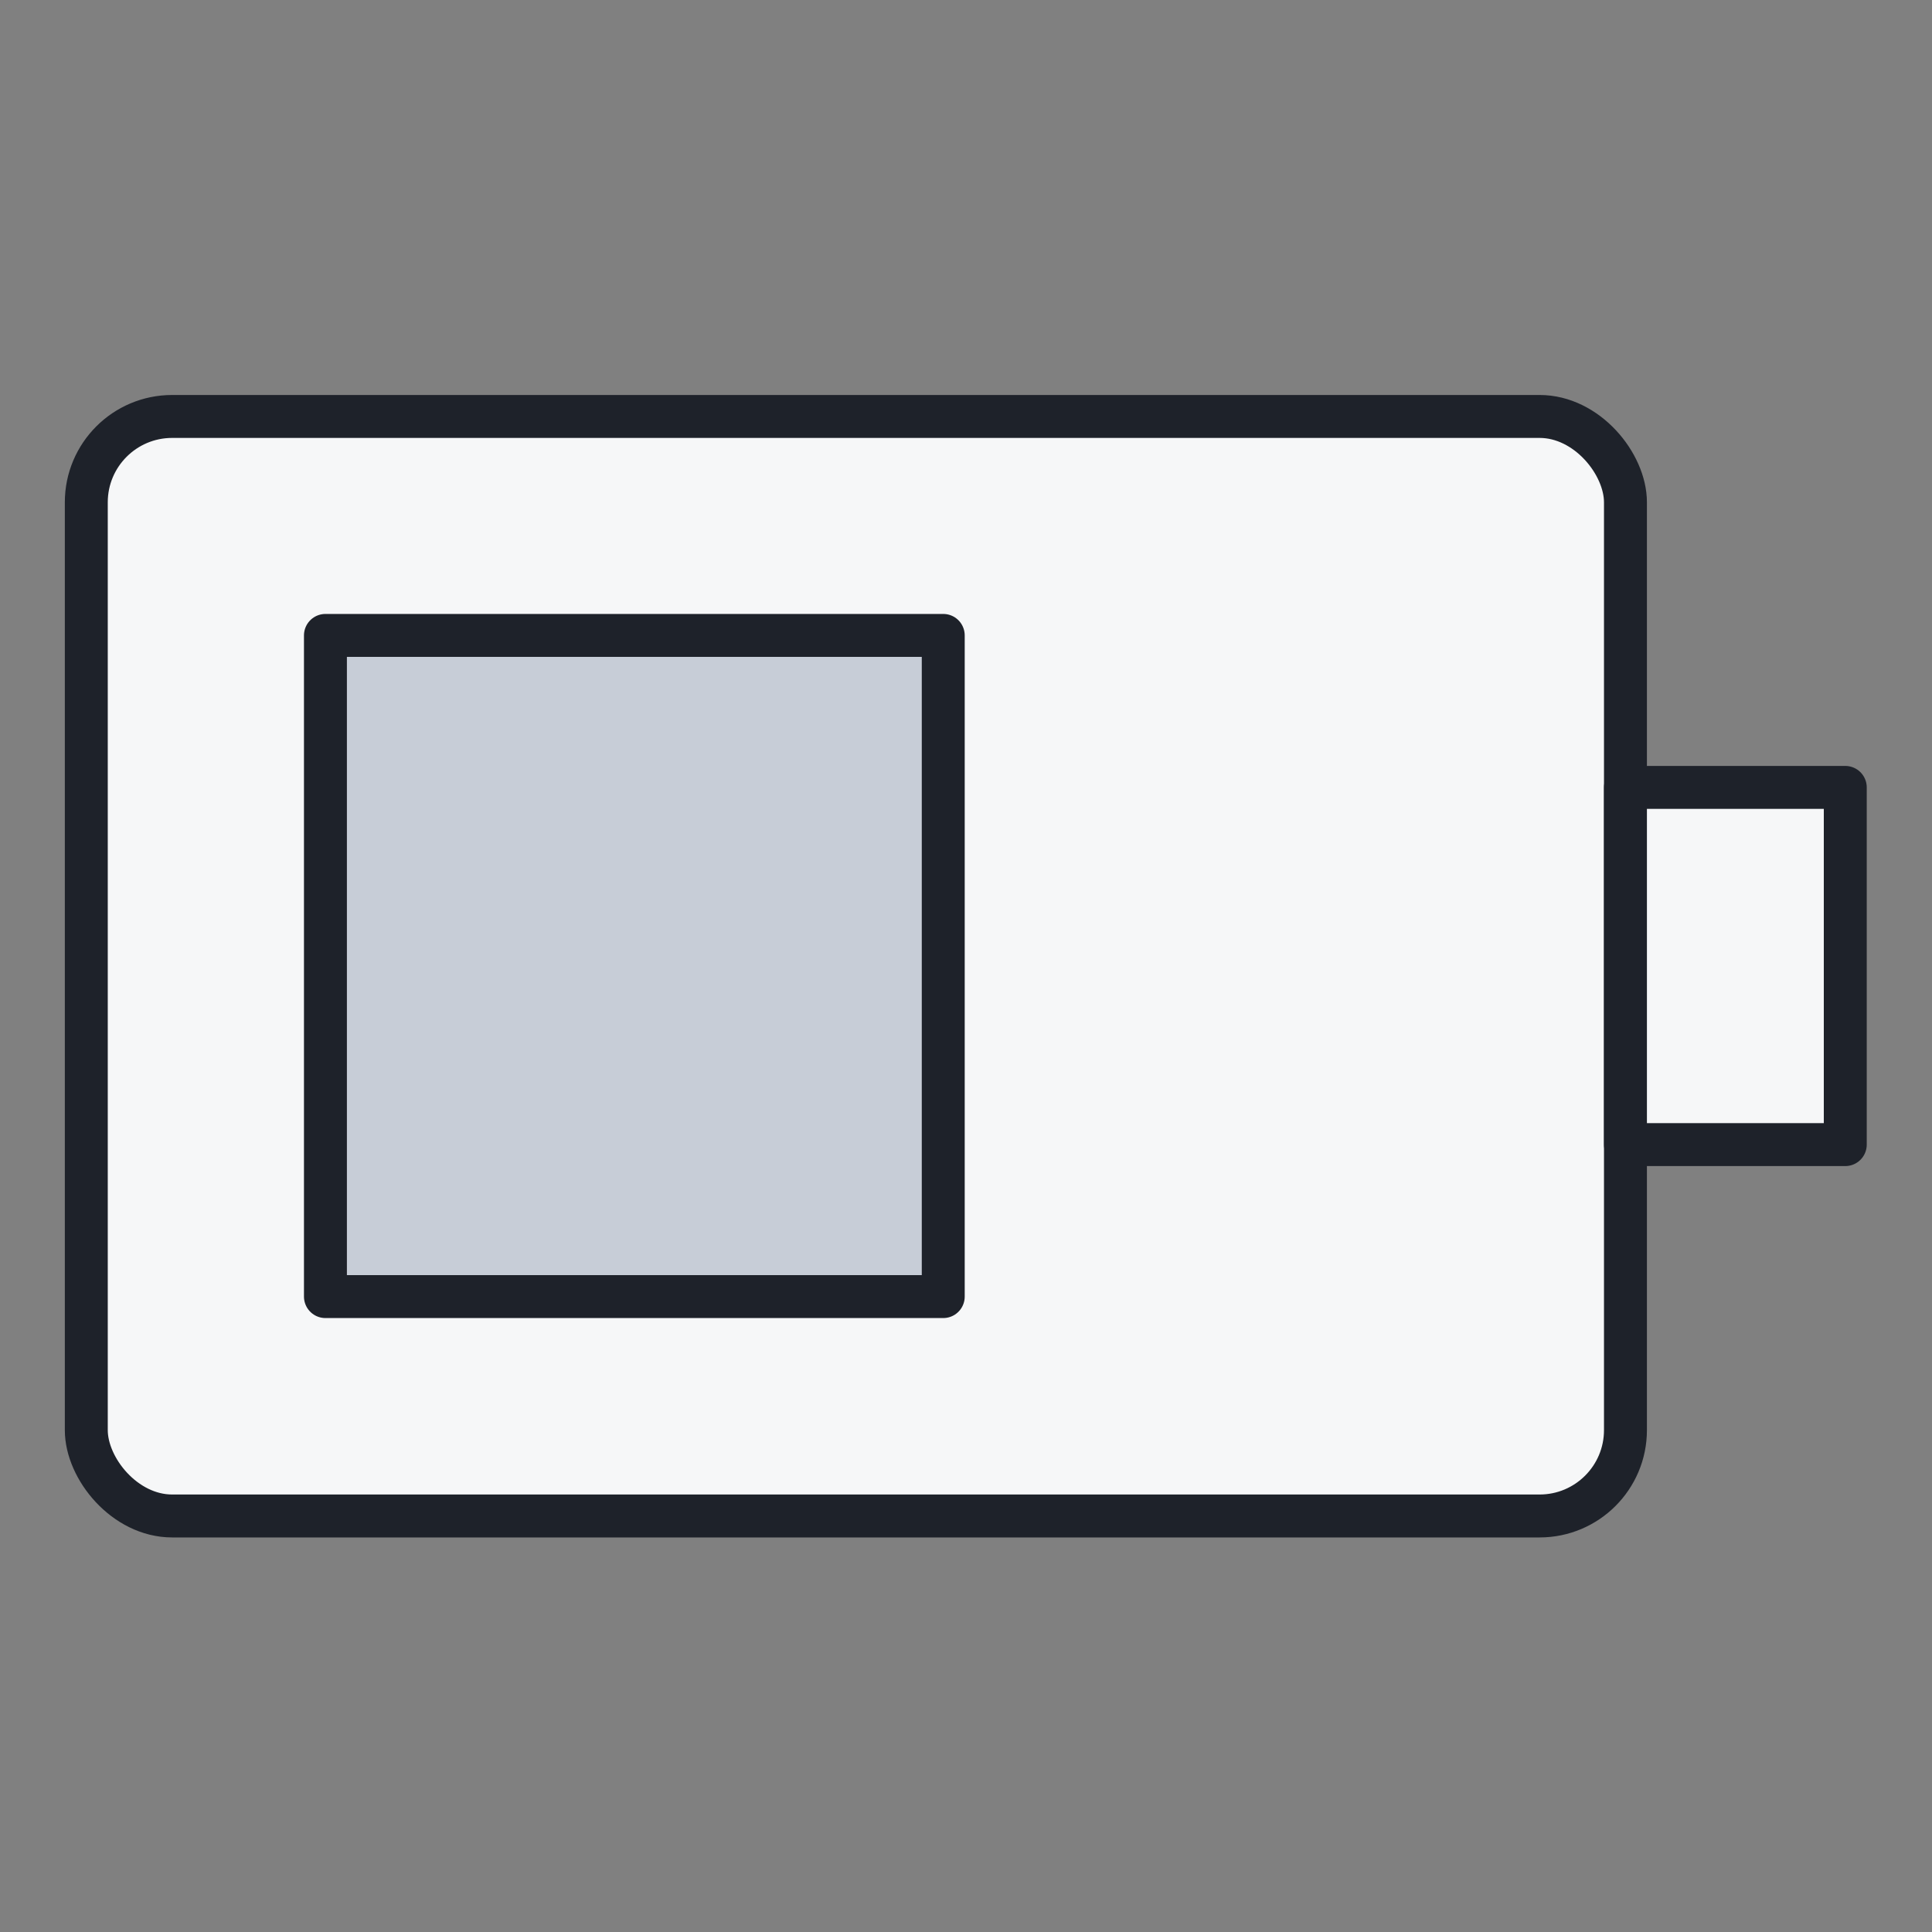
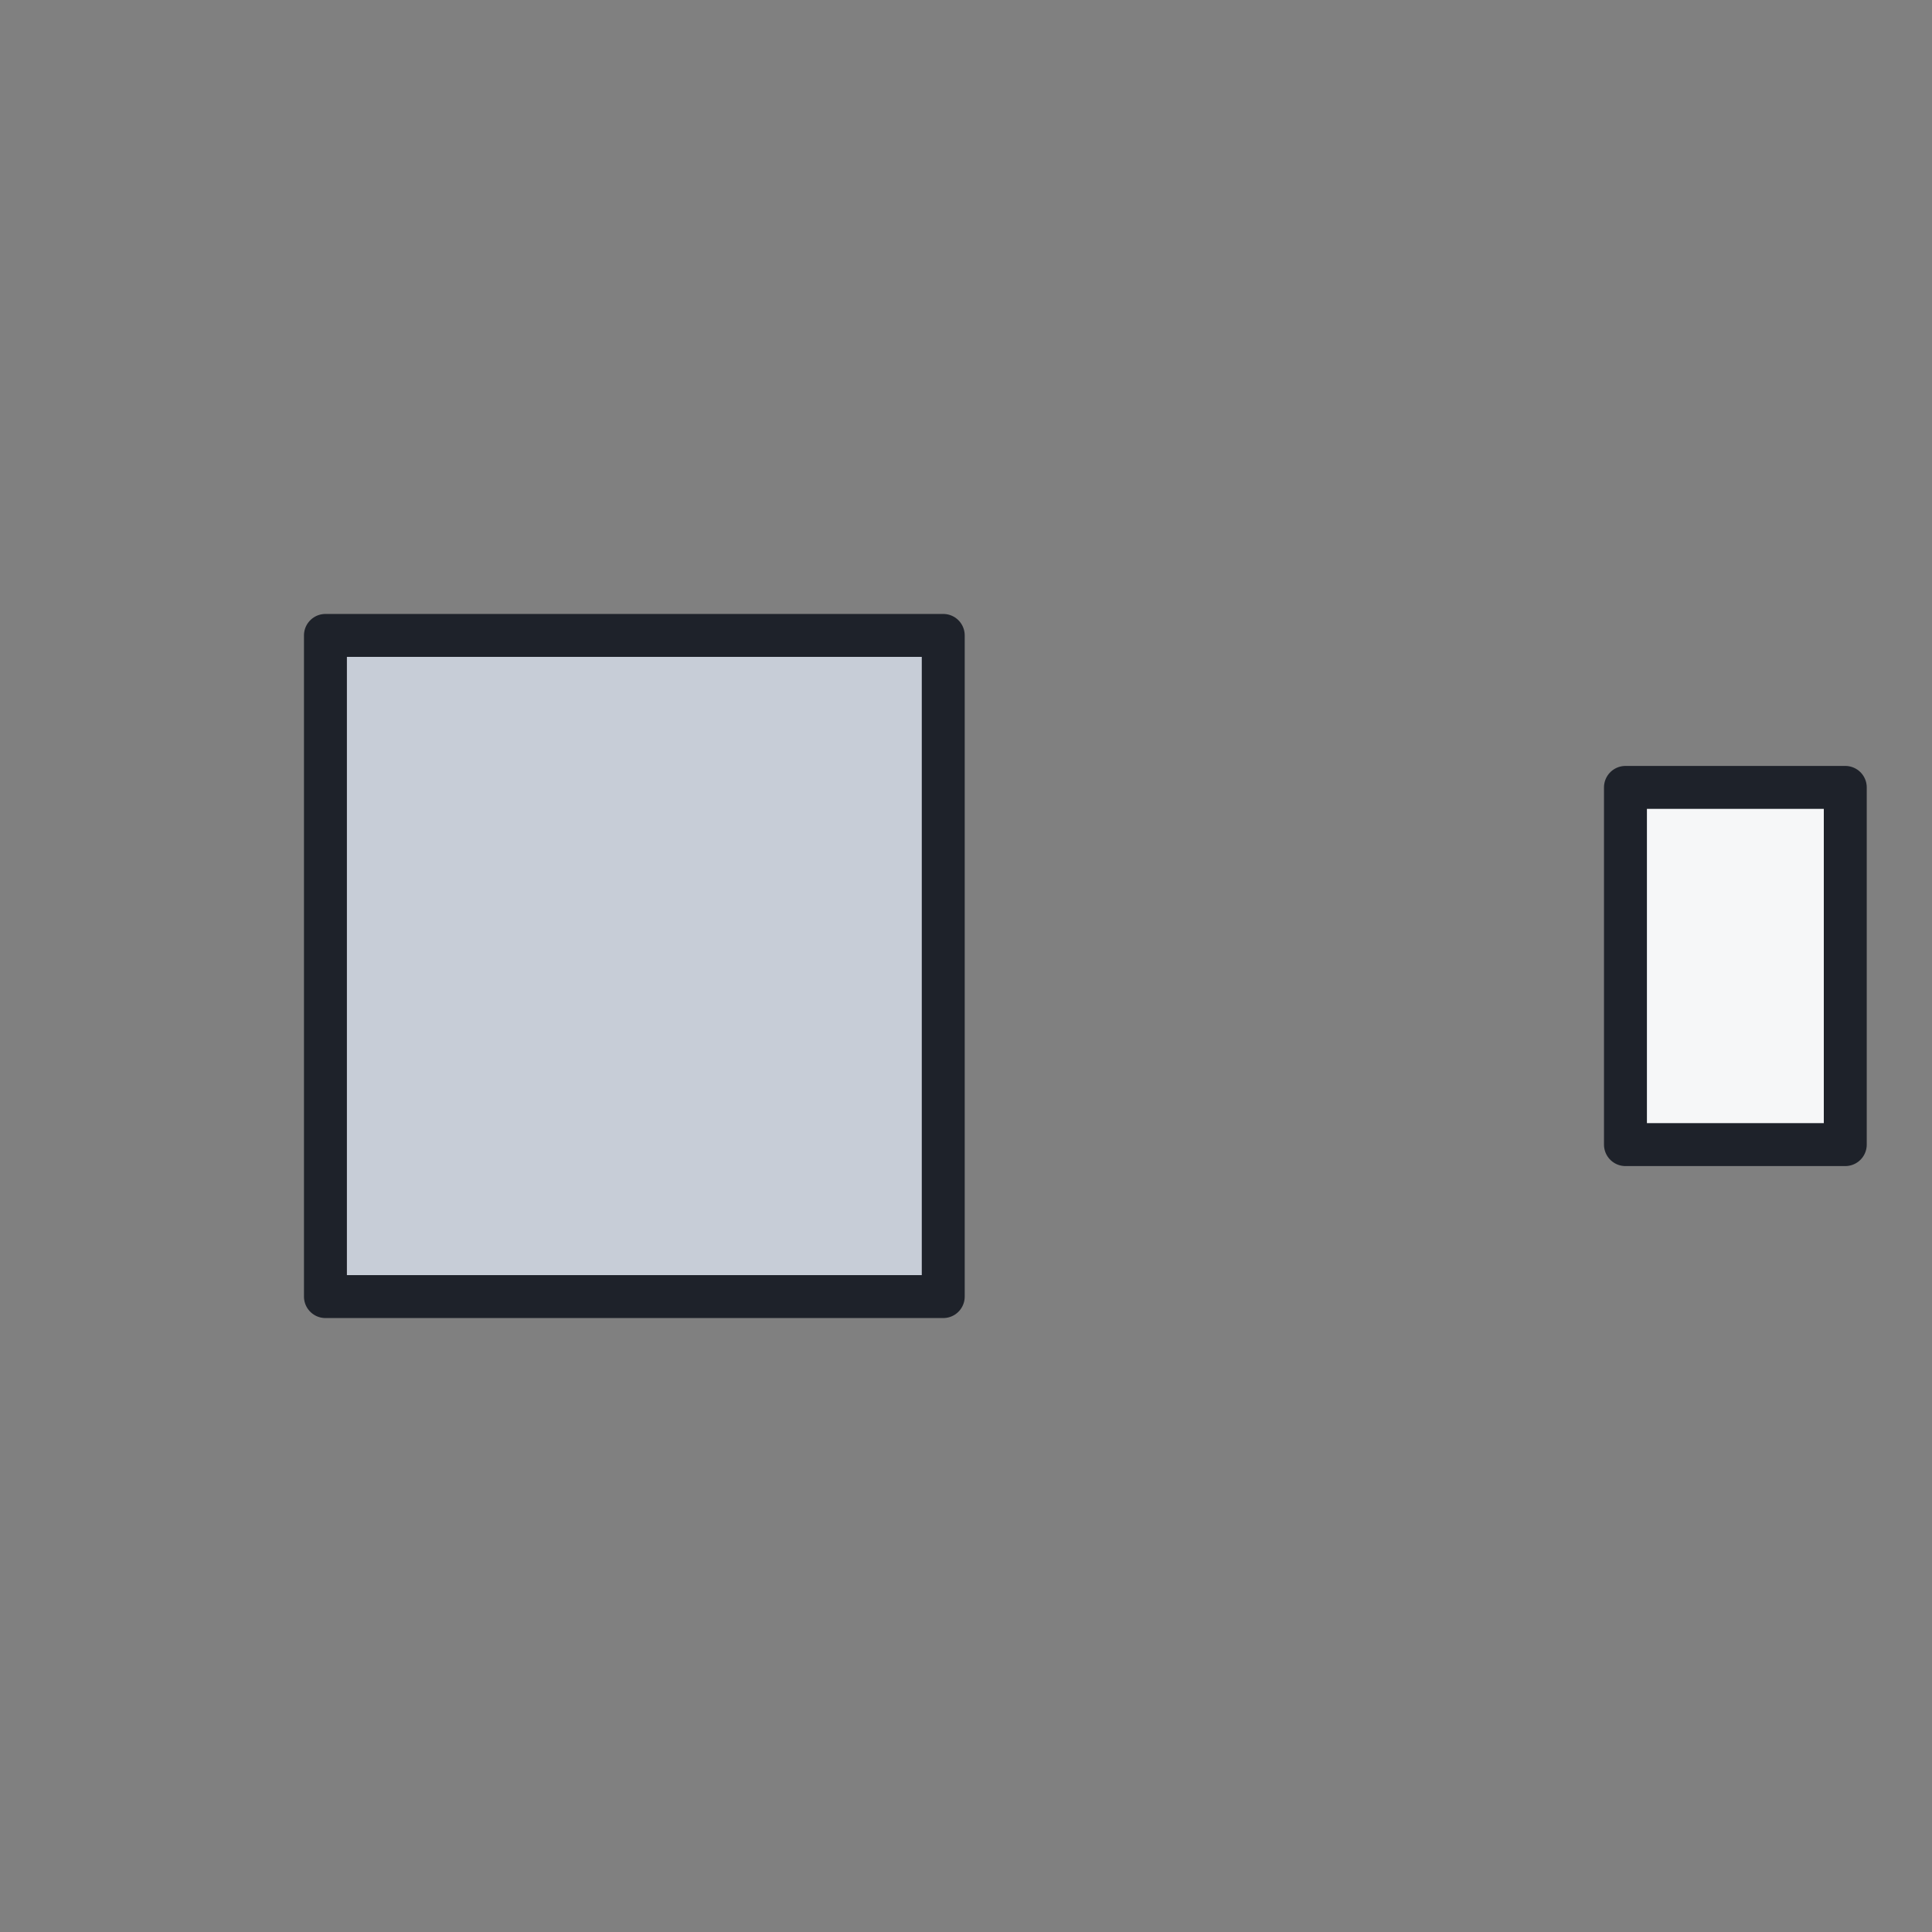
<svg xmlns="http://www.w3.org/2000/svg" width="45" height="45" viewBox="0 0 45 45">
  <rect x="0" y="0" width="45" height="45" fill="#808080" stroke="none" />
  <defs>
    <style>.a,.c{fill:#f6f7f8;}.b{fill:none;}.b,.c,.d{stroke:#1e222a;stroke-linecap:round;stroke-linejoin:round;}.d{fill:#c7cdd7;}</style>
  </defs>
-   <rect class="a" x="2.01" y="9.7" width="35.85" height="25.61" rx="2" />
-   <rect class="b" x="2.01" y="9.7" width="35.85" height="25.61" rx="2" />
  <rect class="c" x="37.86" y="18.34" width="5.12" height="8.32" />
  <rect class="d" x="7.58" y="14.8" width="14.39" height="15.4" />
</svg>